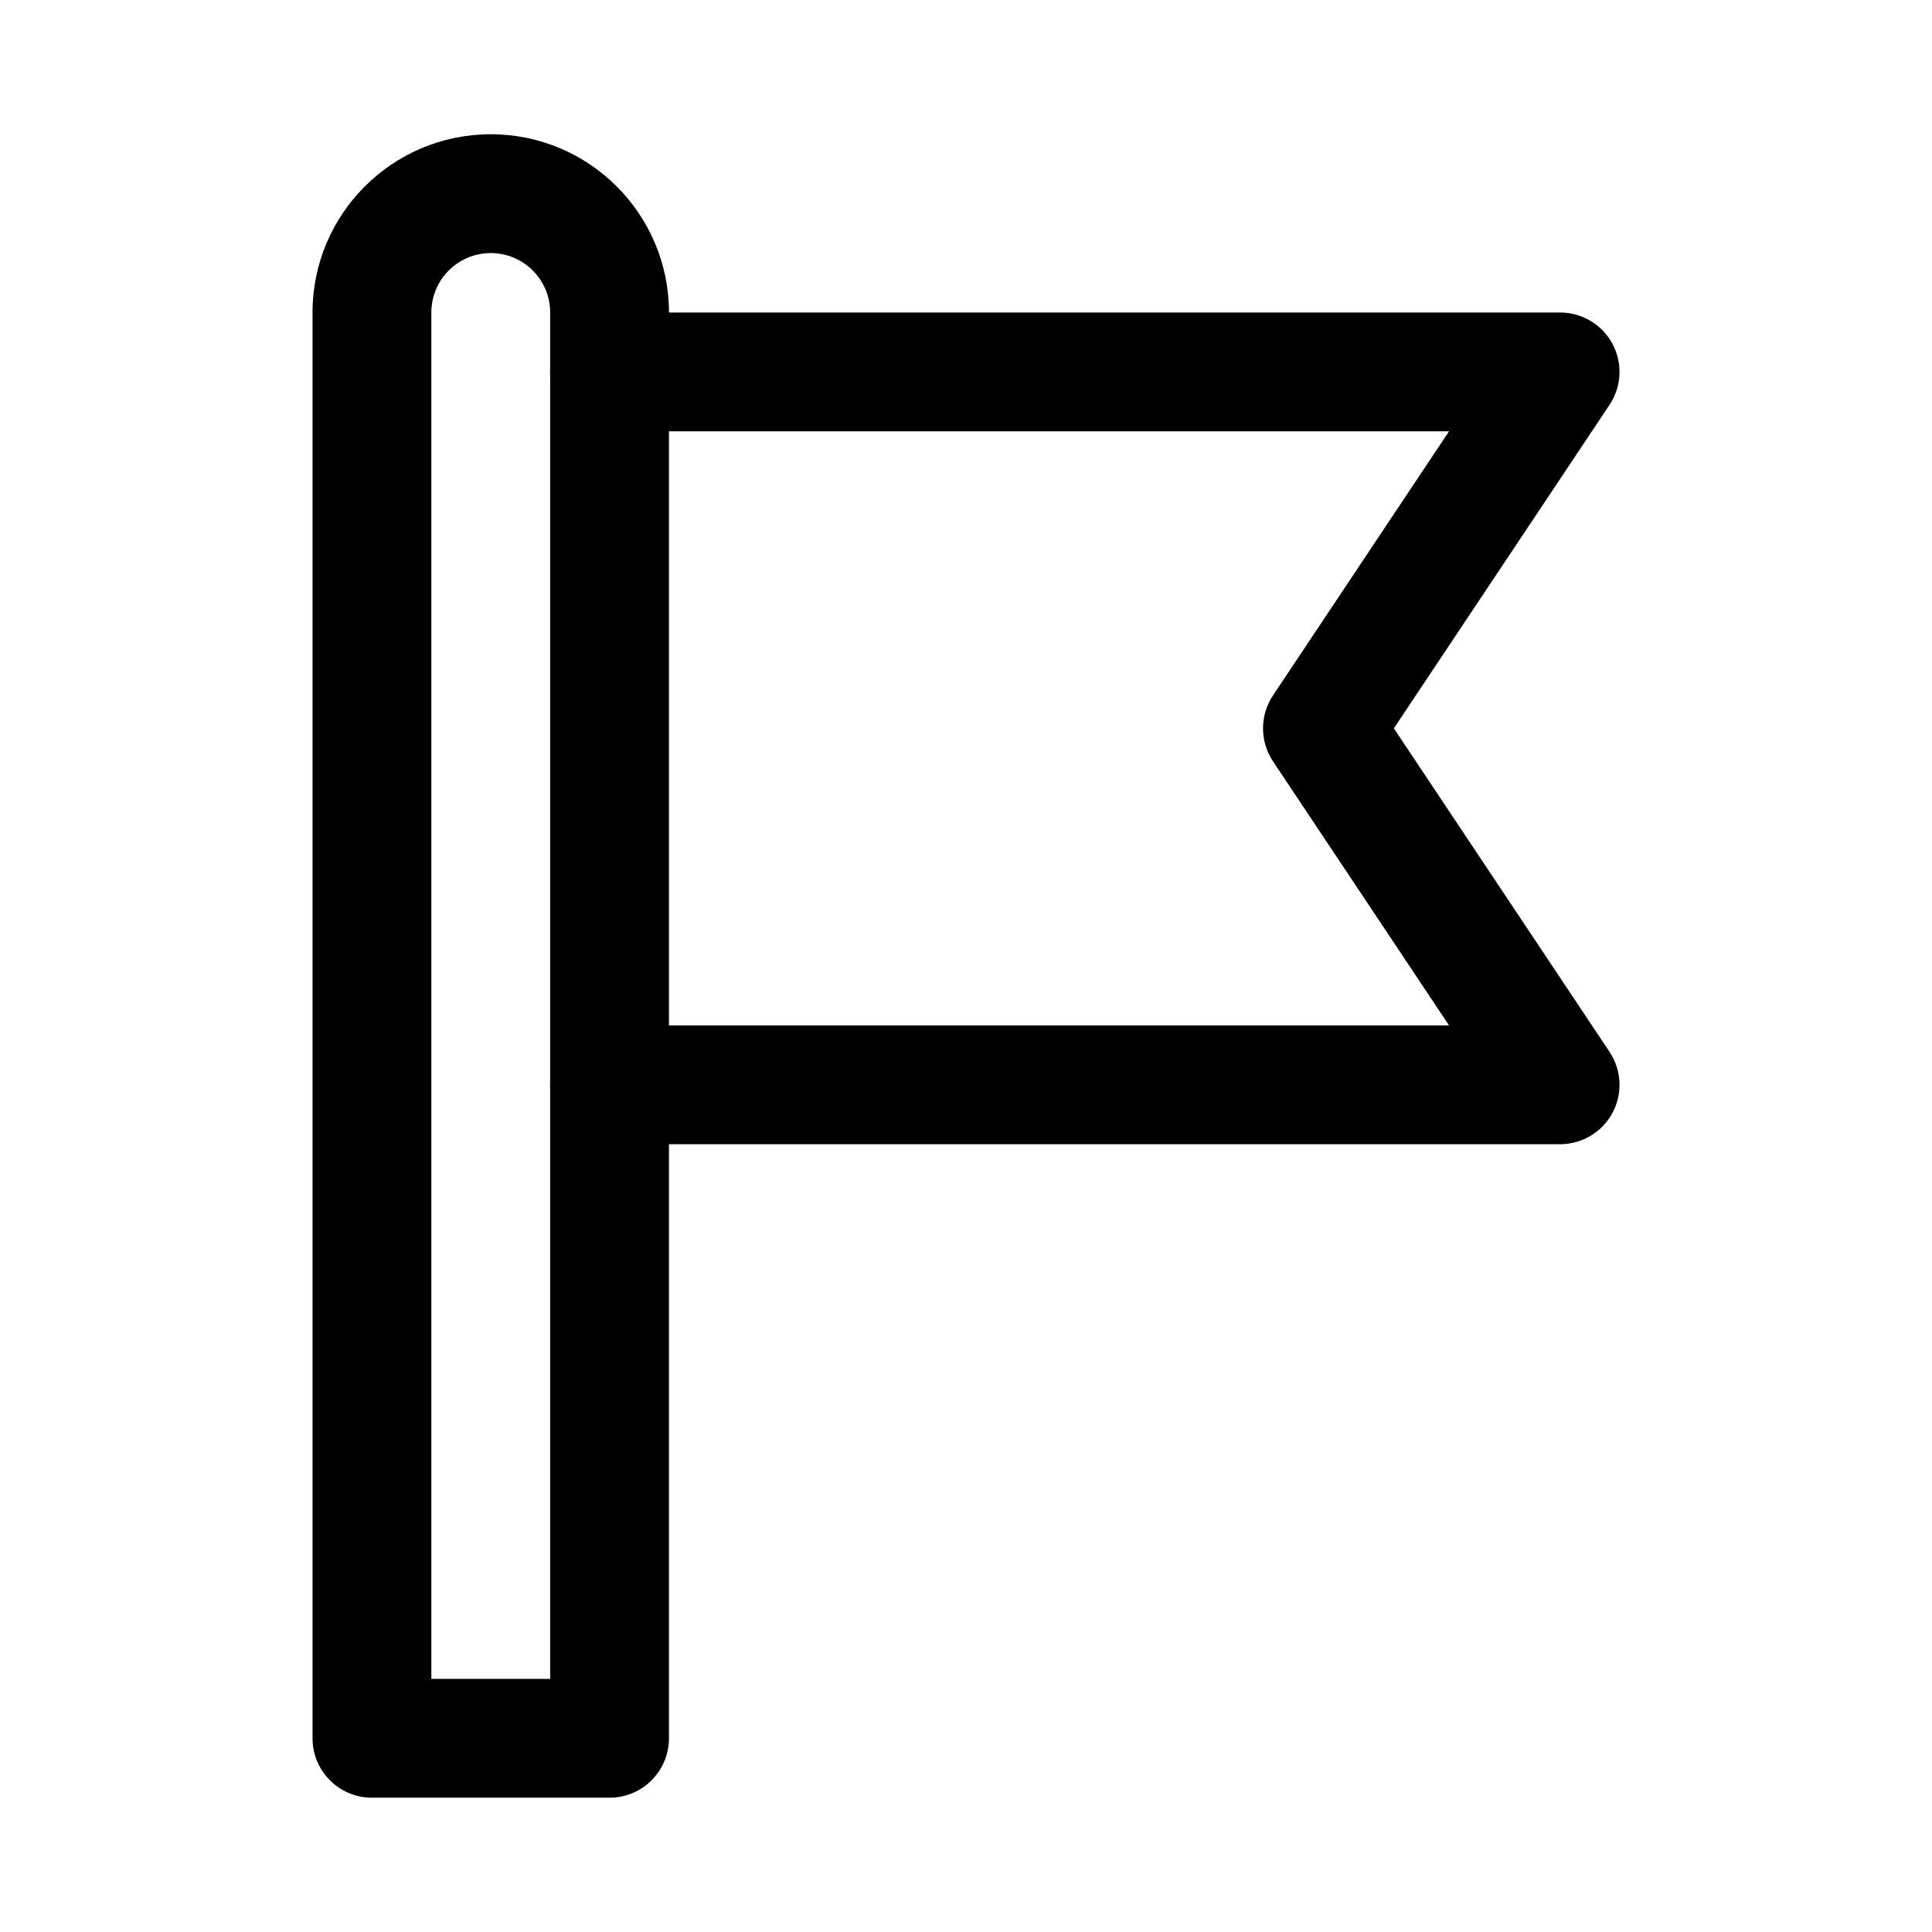
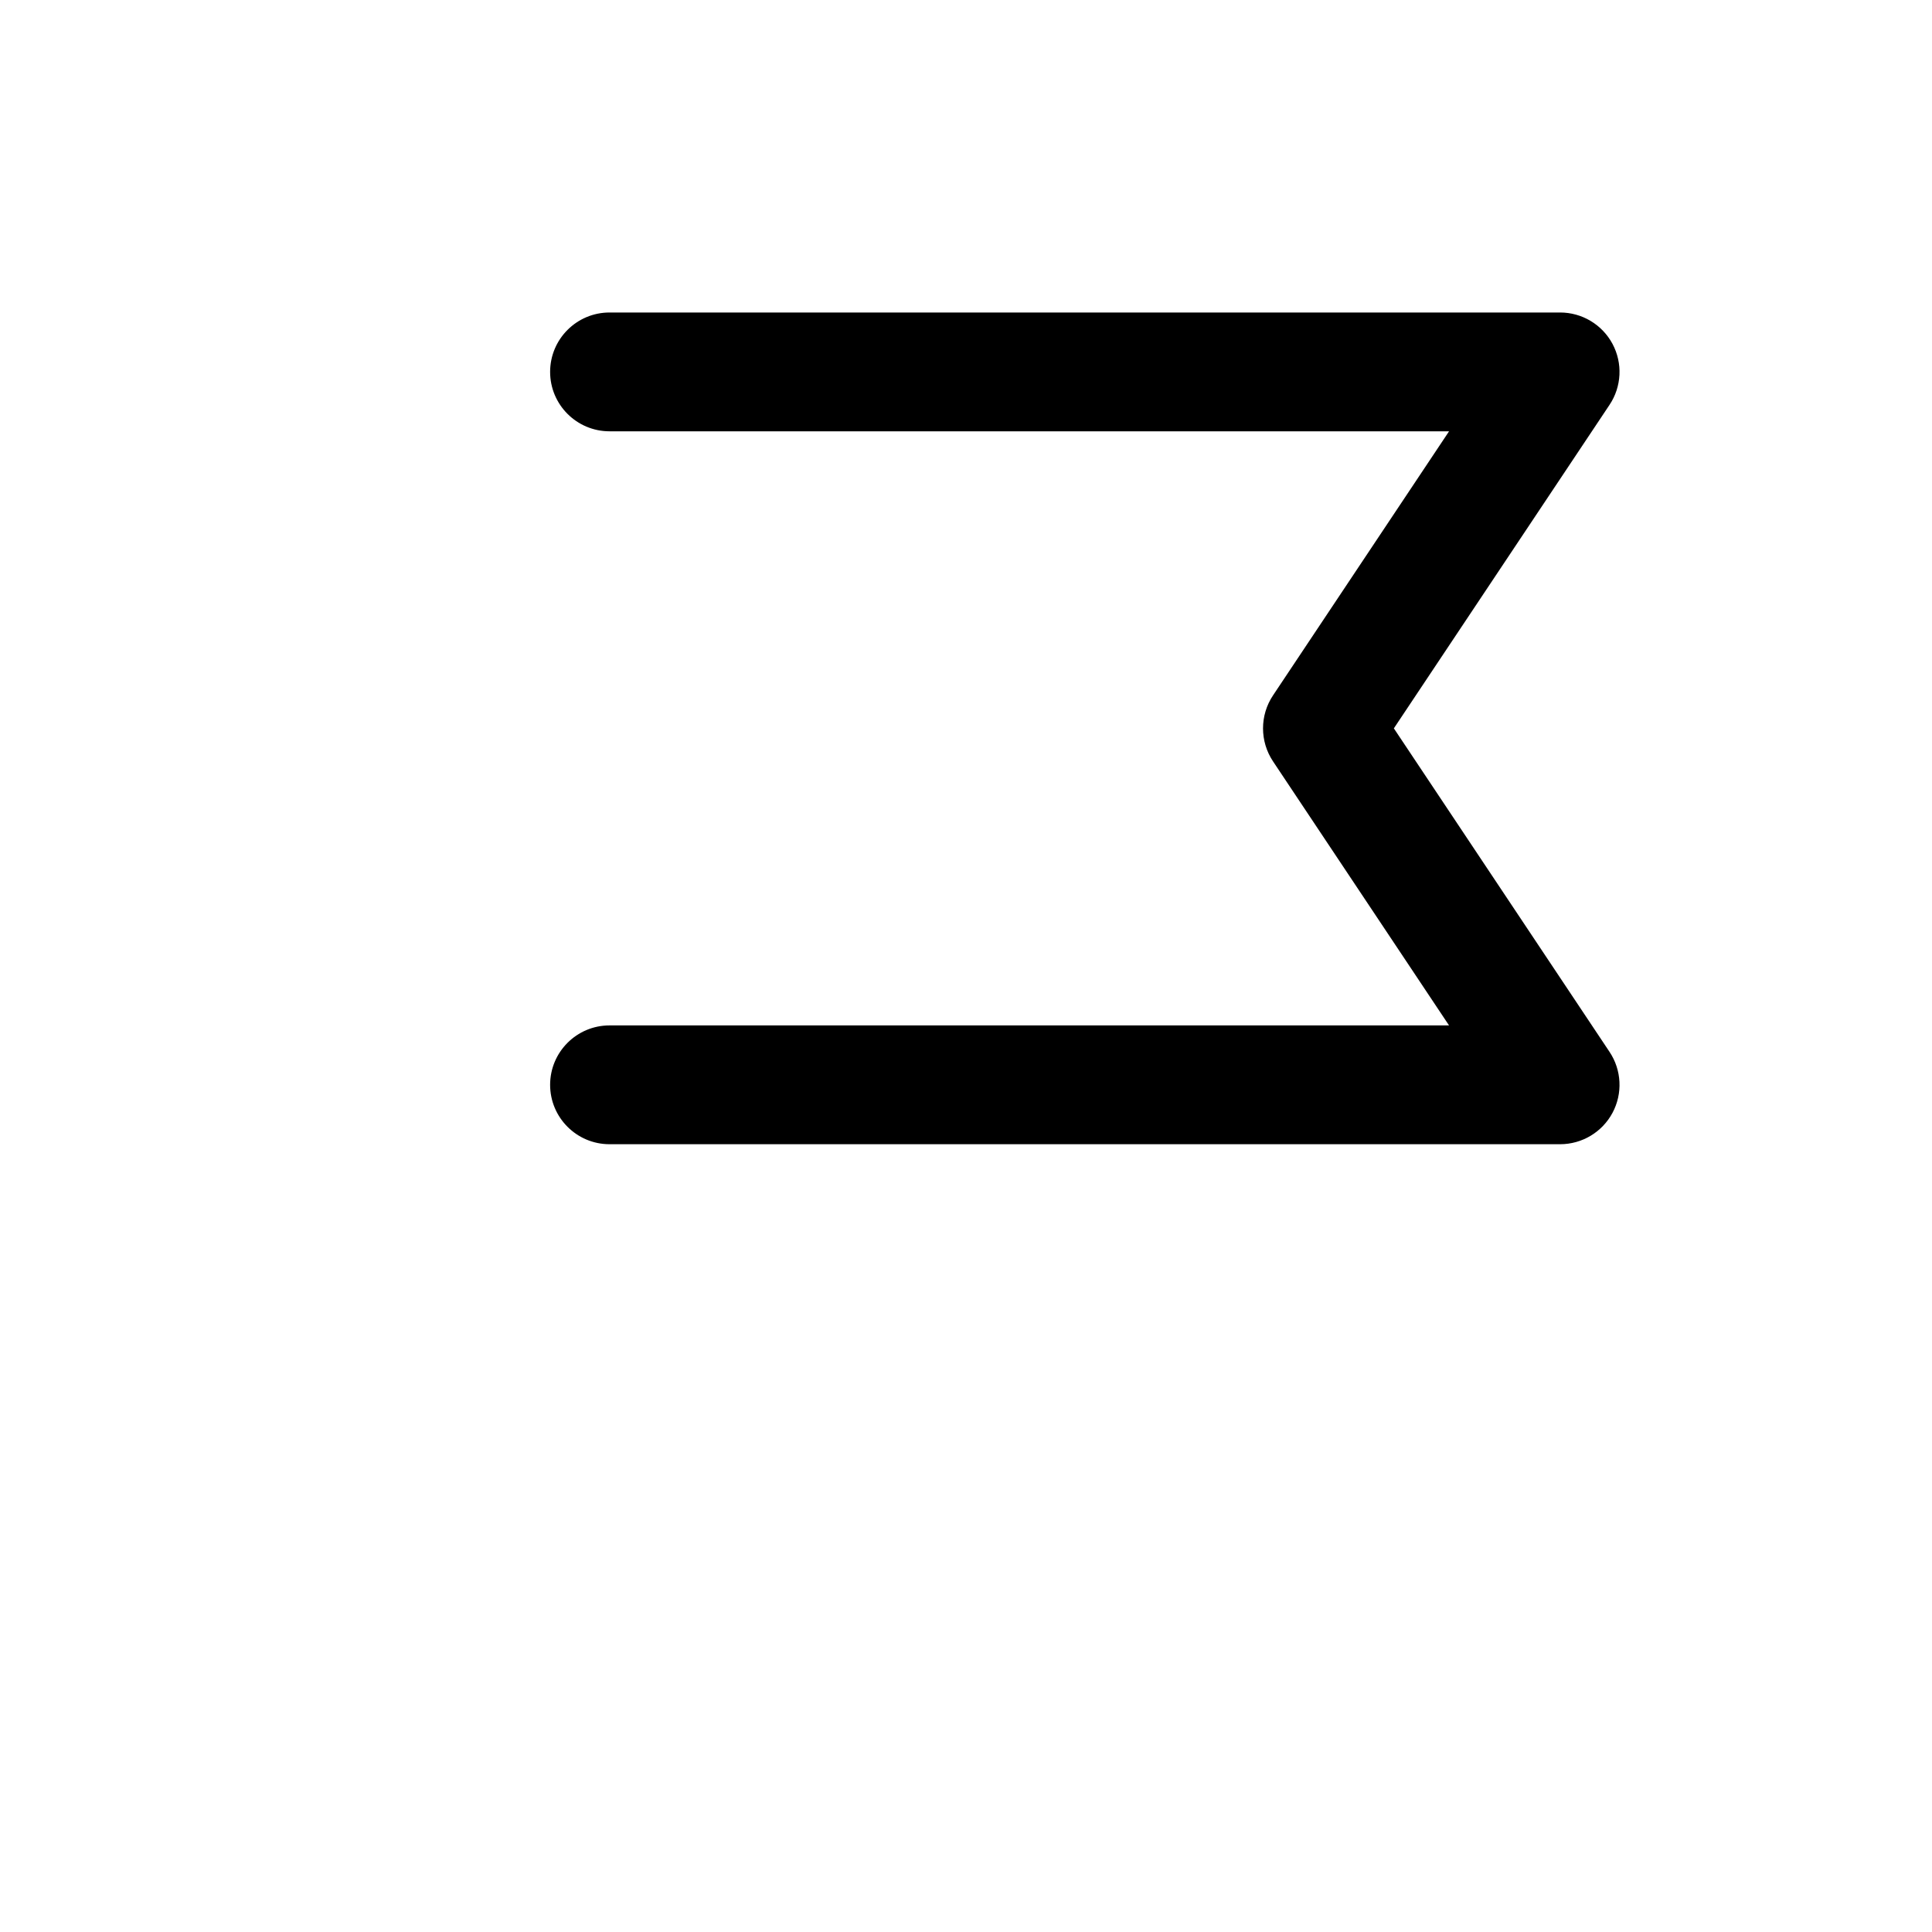
<svg xmlns="http://www.w3.org/2000/svg" fill="#000000" width="800px" height="800px" version="1.1" viewBox="144 144 512 512">
  <g fill-rule="evenodd">
    <path d="m528.01 258.3h-222.48c-8.691 0-15.742-7.055-15.742-15.742 0-8.691 7.055-15.742 15.742-15.742h251.91c5.809 0 11.148 3.195 13.887 8.312 2.738 5.117 2.441 11.336-0.789 16.168l-57.152 85.727 57.152 85.727c3.227 4.832 3.527 11.051 0.789 16.168-2.738 5.117-8.078 8.312-13.887 8.312h-251.91c-8.691 0-15.742-7.055-15.742-15.742 0-8.691 7.055-15.742 15.742-15.742h222.48l-46.648-69.98c-3.527-5.289-3.527-12.188 0-17.477l46.648-69.98z" />
-     <path d="m305.54 620.41c8.691 0 15.742-7.055 15.742-15.742v-377.86c0-26.07-21.16-47.23-47.23-47.23s-47.23 21.16-47.23 47.23v377.86c0 8.691 7.055 15.742 15.742 15.742zm-15.742-31.488v-362.11c0-8.691-7.055-15.742-15.742-15.742-8.691 0-15.742 7.055-15.742 15.742v362.11h31.488z" />
  </g>
</svg>